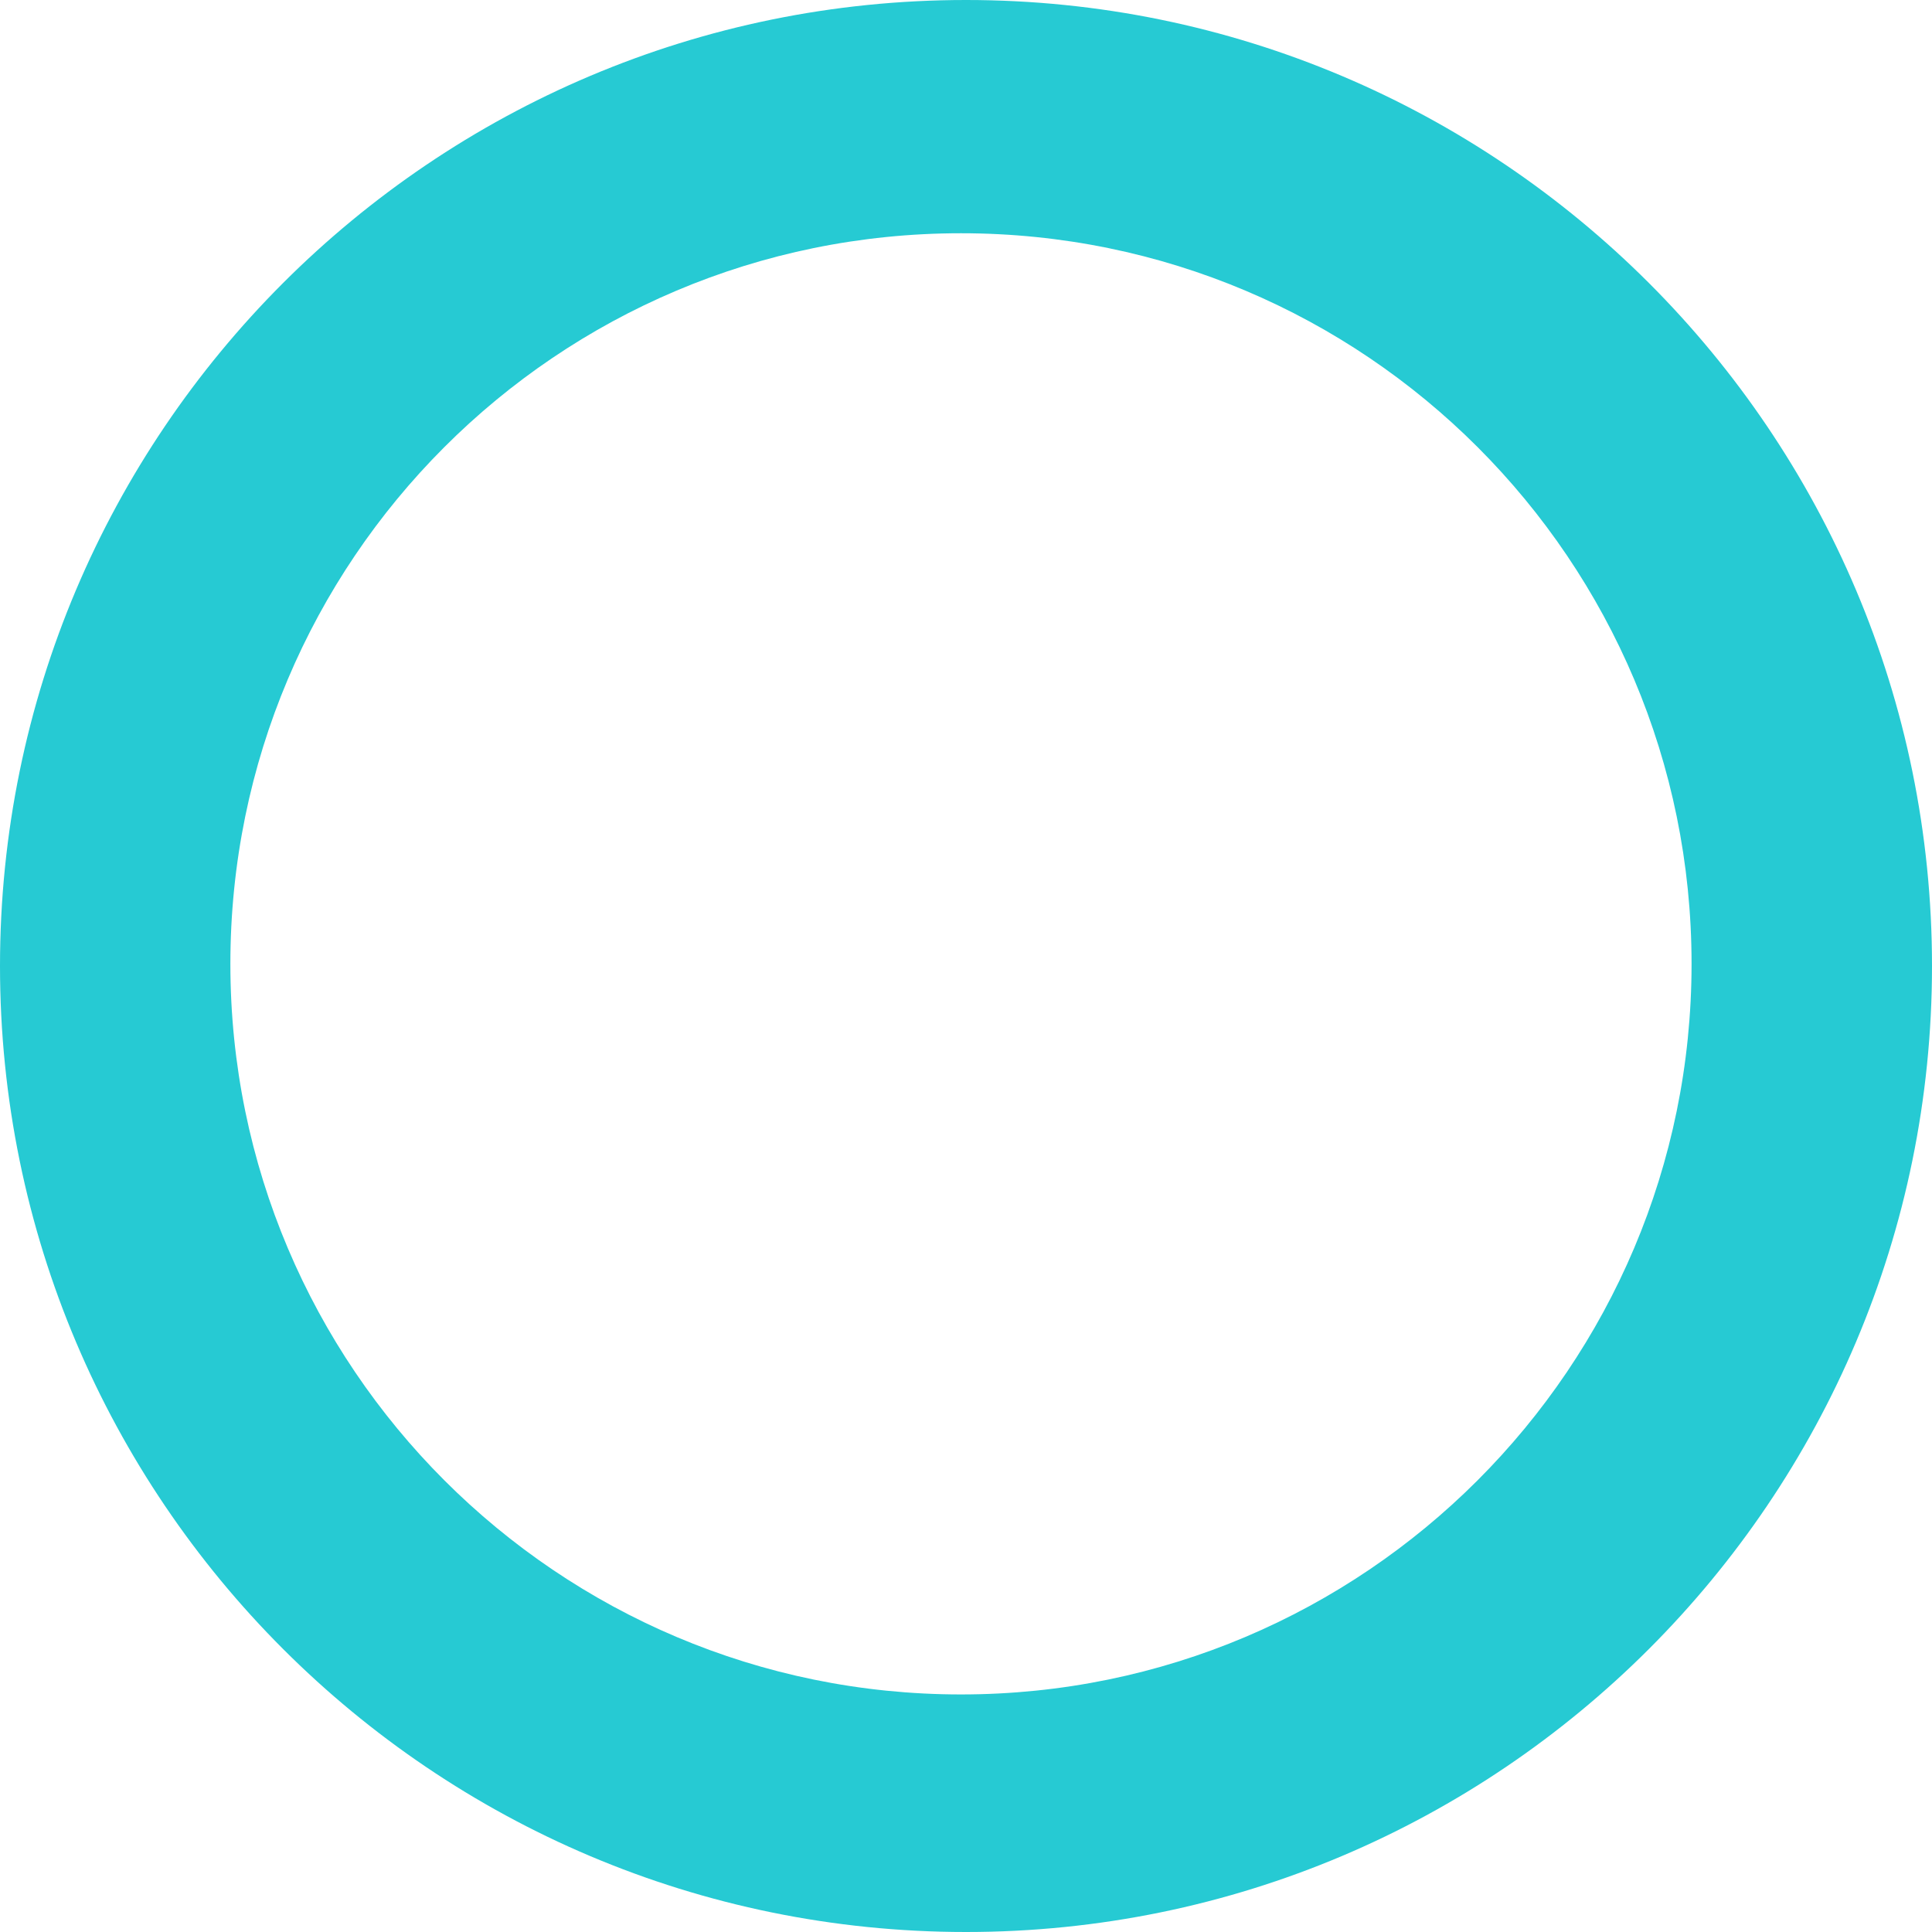
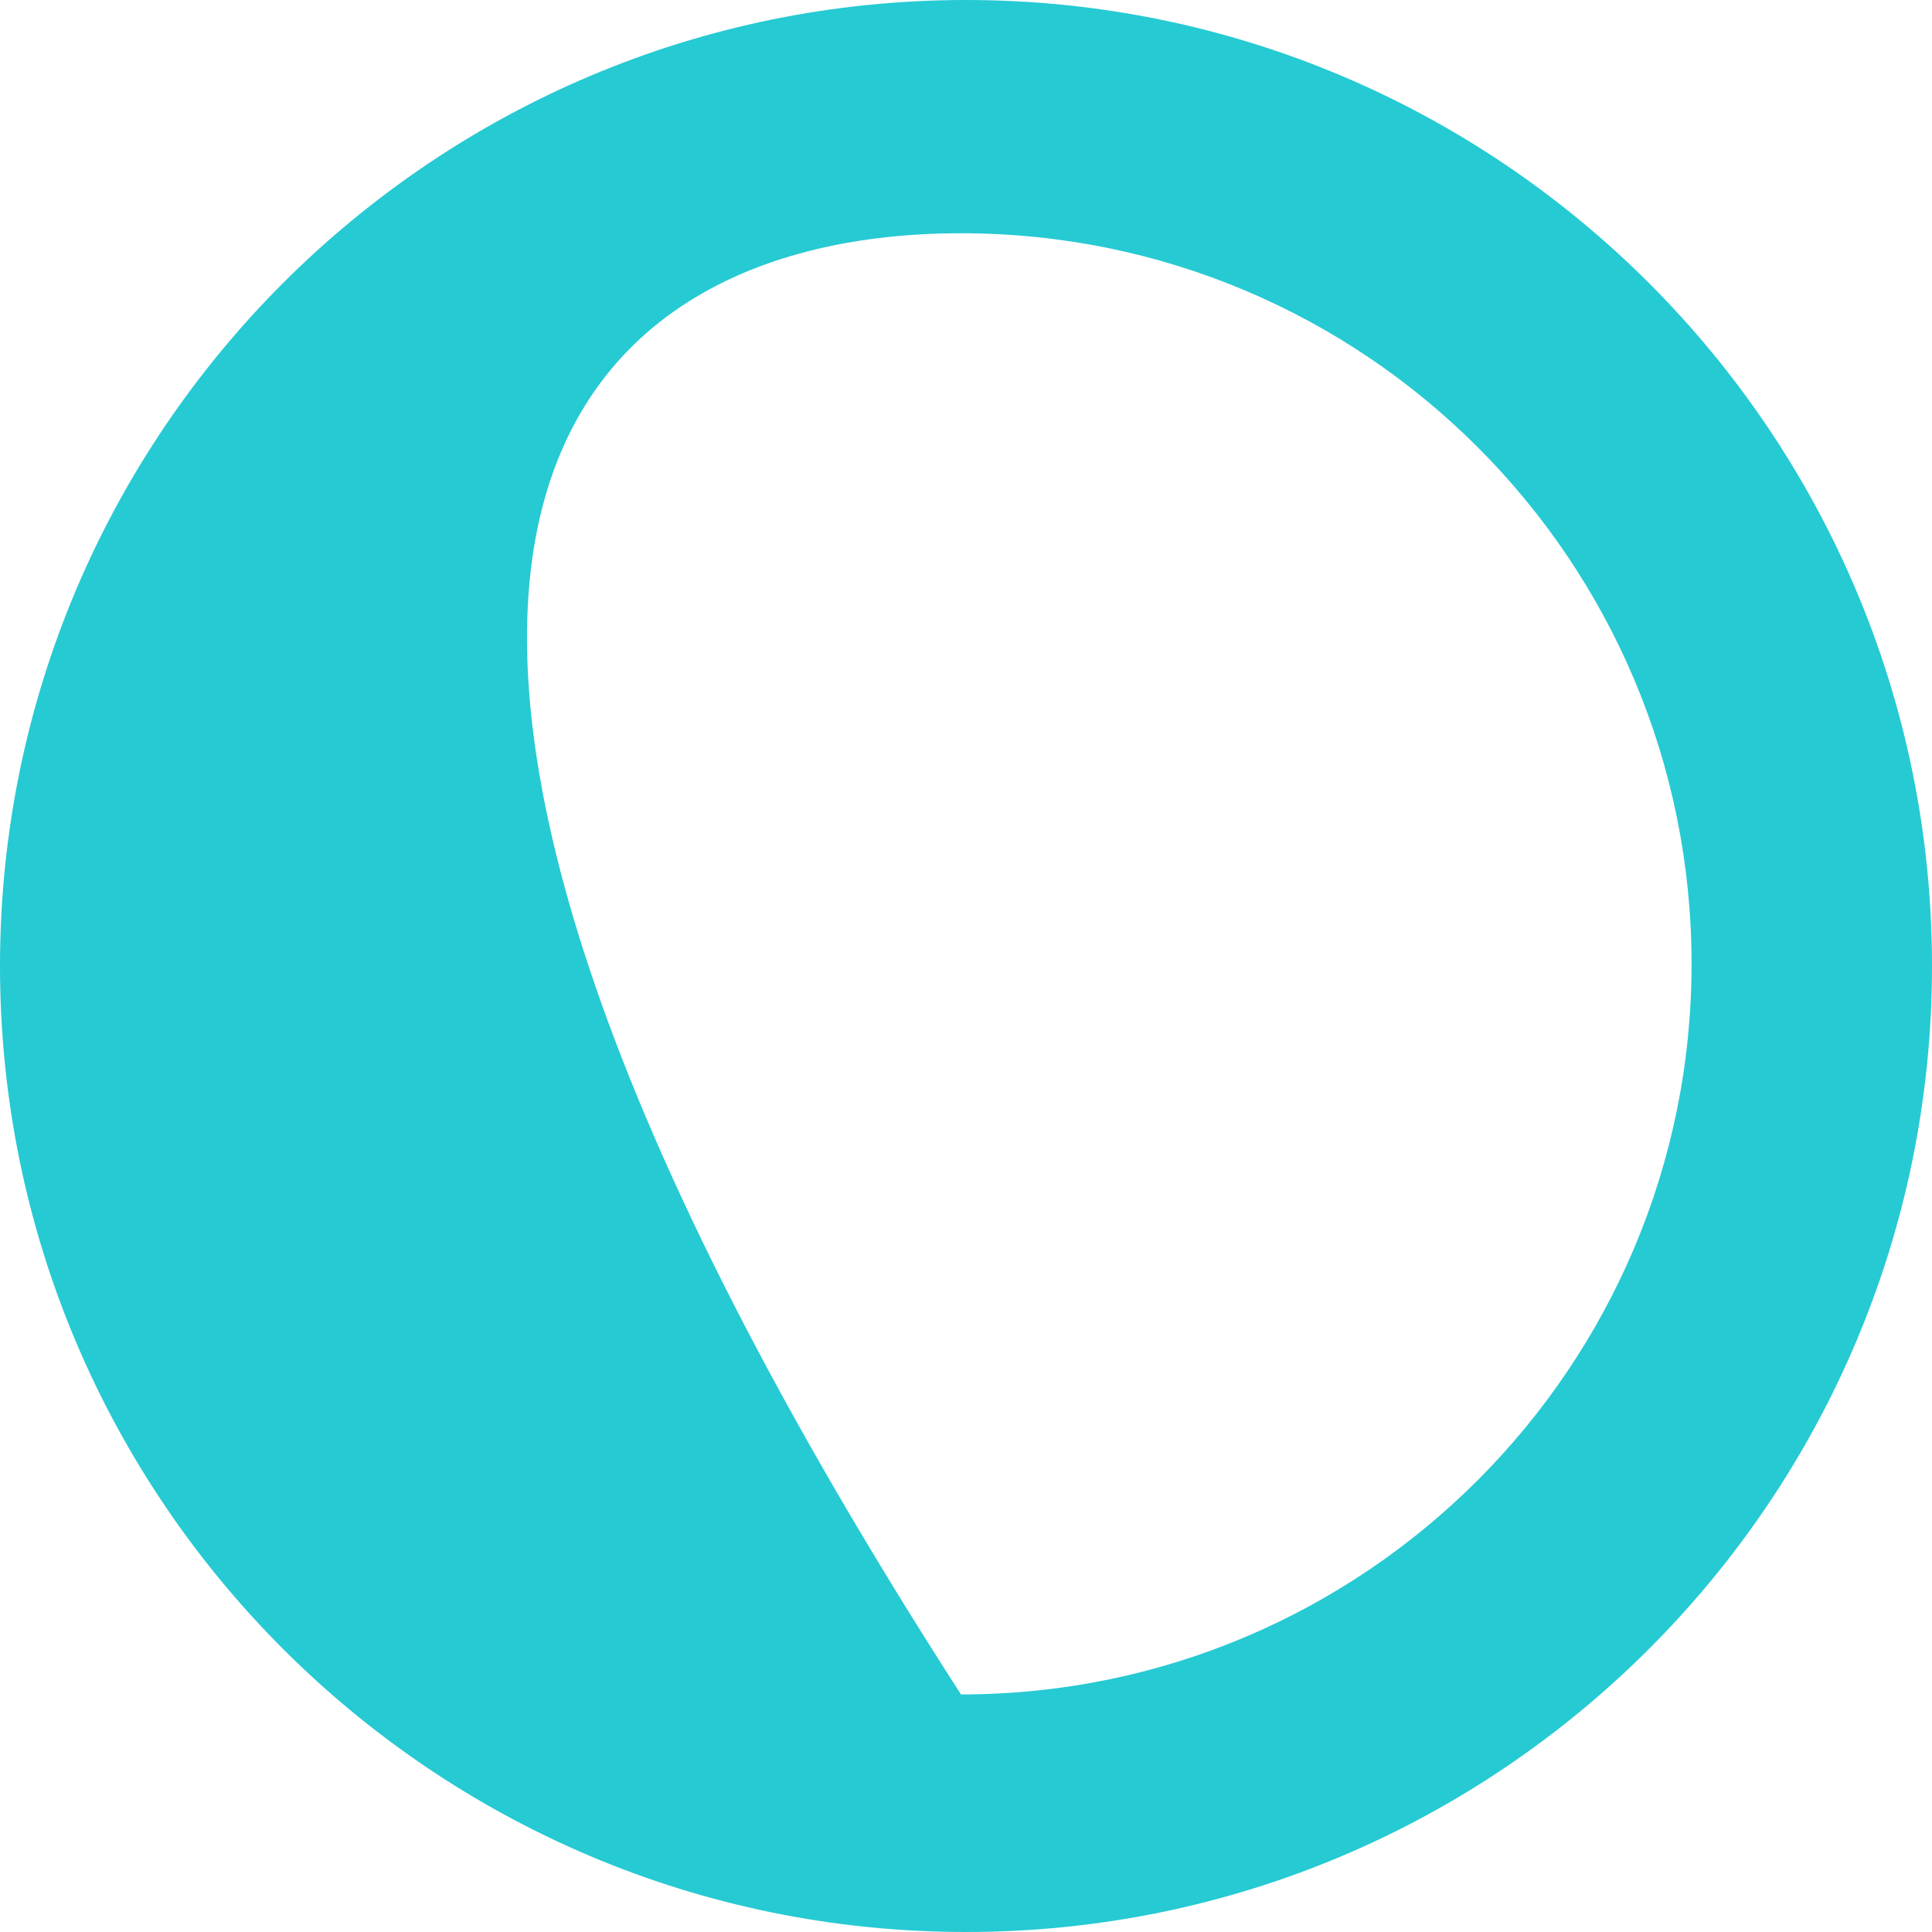
<svg xmlns="http://www.w3.org/2000/svg" width="100" height="100" viewBox="0 0 100 100" fill="none">
-   <path d="M50 0C22.4 0 0 22.4 0 50C0 77.6 22.4 100 50 100C77.6 100 100 77.6 100 50C100 22.4 77.6 0 50 0ZM49.74 87.704C28.863 87.704 11.924 70.765 11.924 49.889C11.924 29.012 28.826 12.073 49.74 12.073C70.654 12.073 87.555 29.012 87.555 49.889C87.555 70.765 70.616 87.704 49.74 87.704Z" fill="#26CAD3" />
+   <path d="M50 0C22.4 0 0 22.4 0 50C0 77.6 22.4 100 50 100C77.6 100 100 77.6 100 50C100 22.4 77.6 0 50 0ZM49.74 87.704C11.924 29.012 28.826 12.073 49.74 12.073C70.654 12.073 87.555 29.012 87.555 49.889C87.555 70.765 70.616 87.704 49.74 87.704Z" fill="#26CAD3" />
</svg>